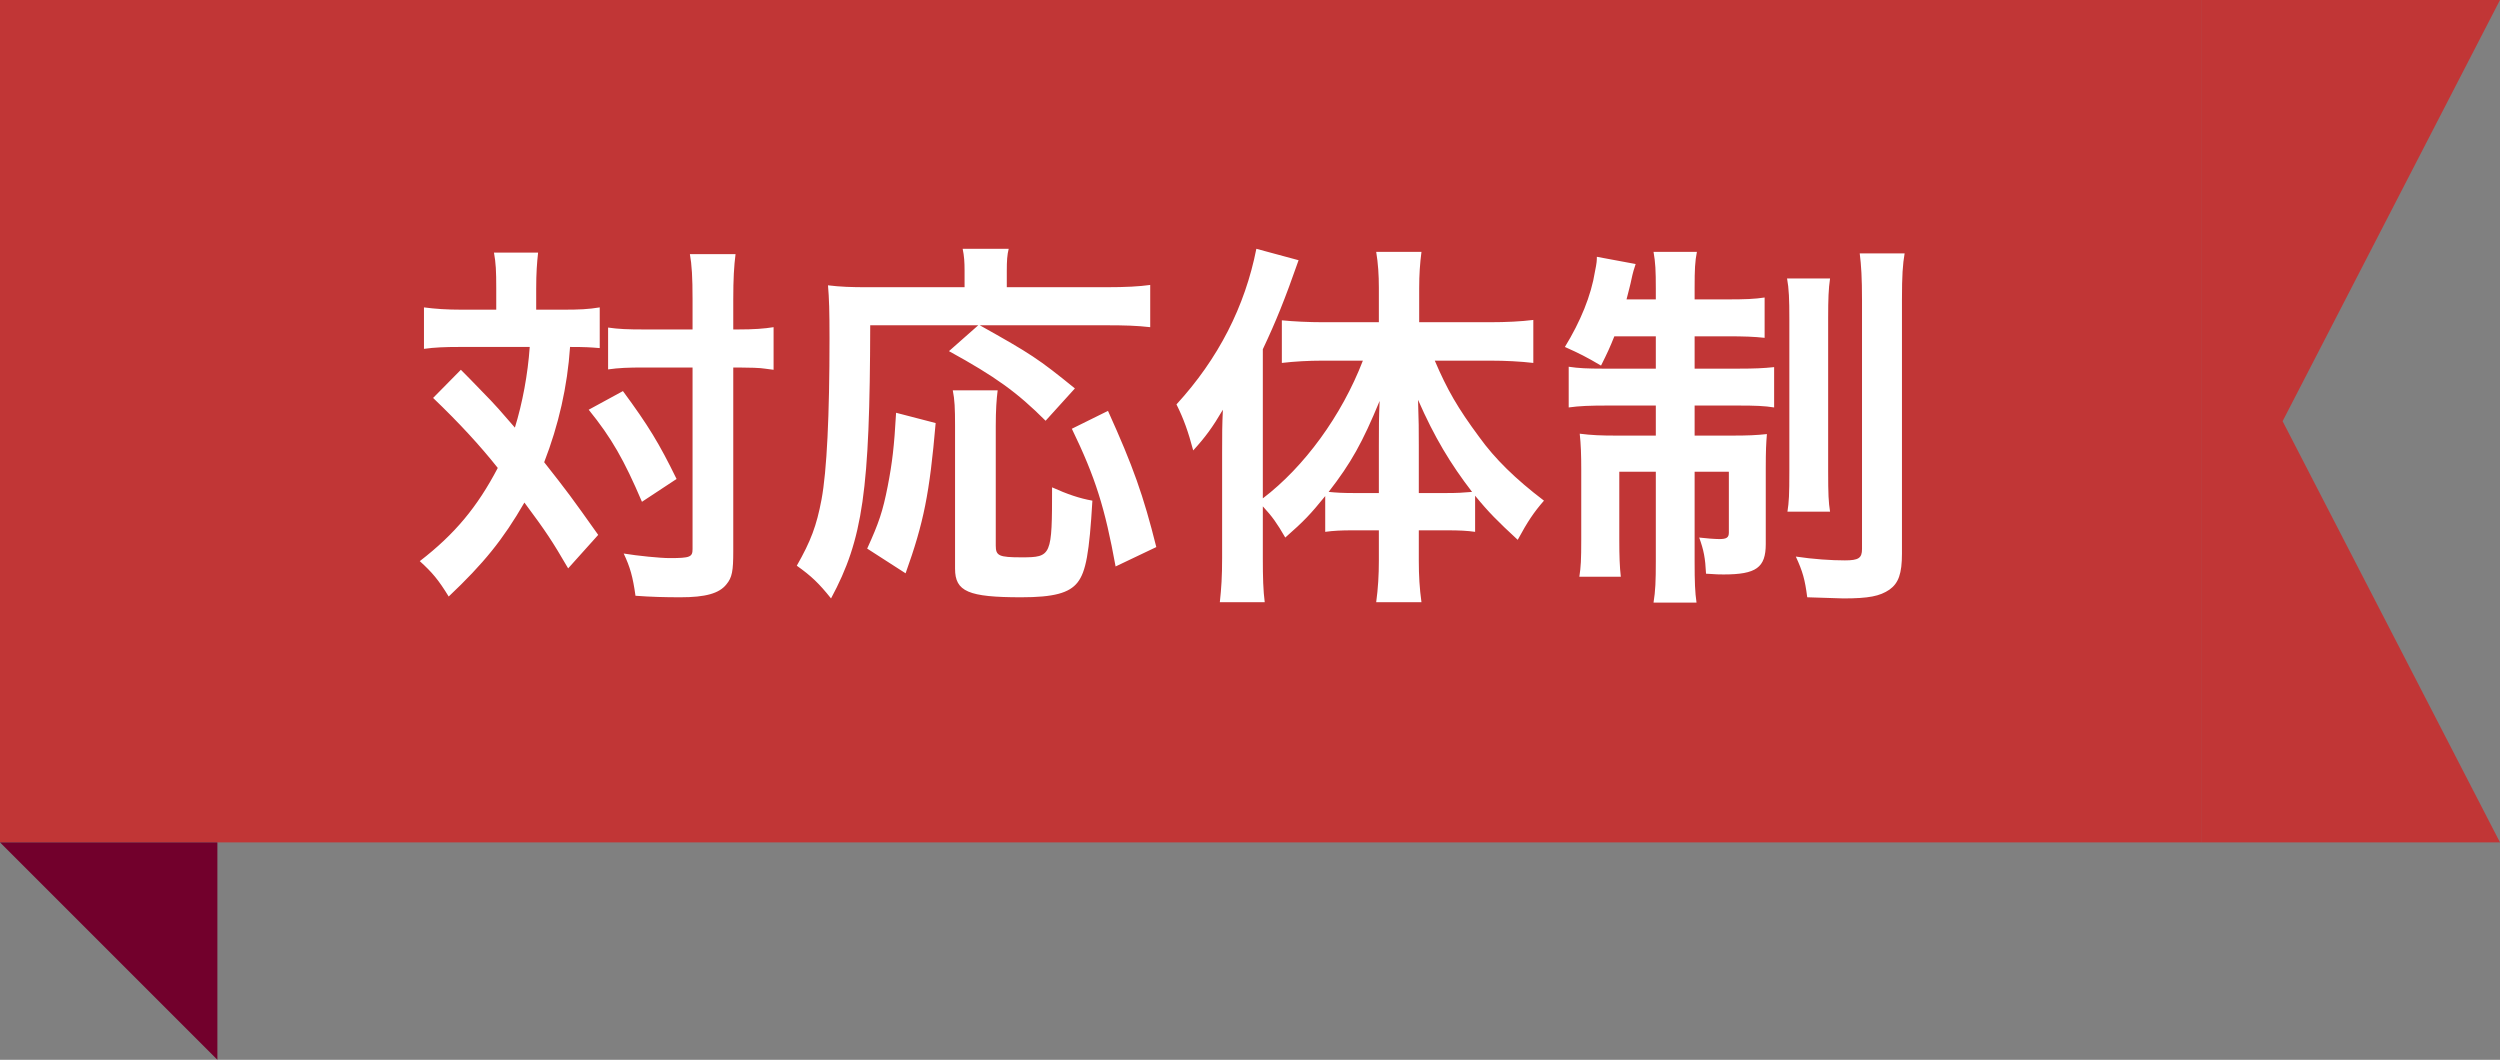
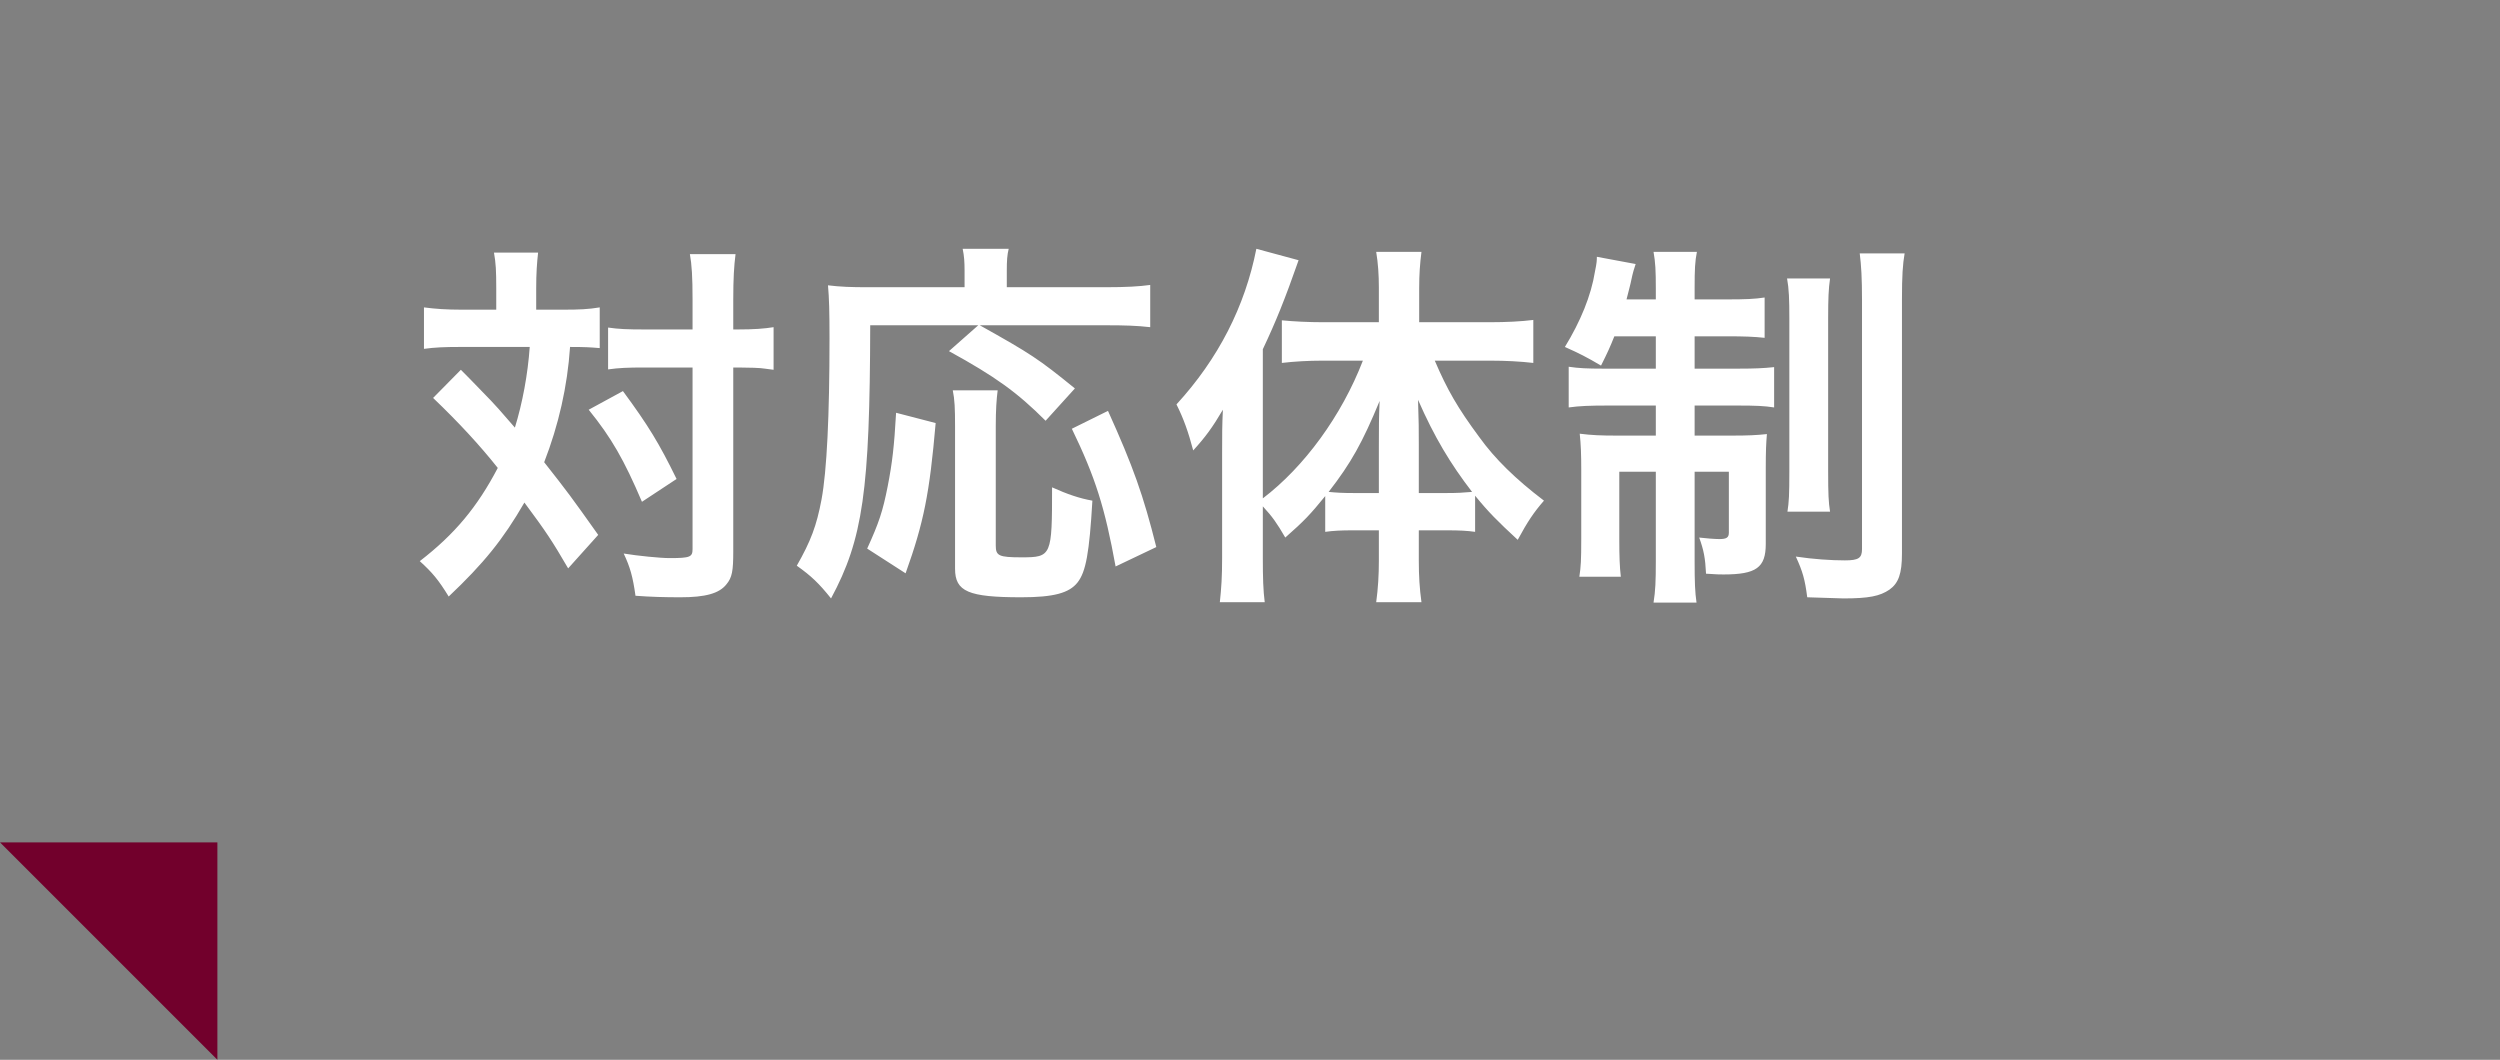
<svg xmlns="http://www.w3.org/2000/svg" width="92" height="39" viewBox="0 0 92 39" fill="none">
  <rect x="0" y="0" width="92" height="39" fill="#808080" stroke="none" />
-   <rect width="81" height="31" fill="#C13636" />
  <path d="M18.262 11.396V10.612C18.262 9.982 18.248 9.674 18.178 9.296H19.802C19.76 9.674 19.732 10.052 19.732 10.612V11.396H20.726C21.314 11.396 21.65 11.382 22.07 11.312V12.81C21.734 12.782 21.552 12.768 20.978 12.768C20.88 14.224 20.558 15.638 20.026 17.01C20.908 18.13 21.02 18.284 22.014 19.684L20.908 20.916C20.32 19.908 20.11 19.586 19.298 18.494C18.514 19.852 17.8 20.734 16.512 21.952C16.134 21.336 15.91 21.07 15.448 20.65C16.736 19.656 17.562 18.662 18.318 17.22C17.674 16.408 16.904 15.568 15.938 14.644L16.96 13.608C17.24 13.888 17.24 13.888 18.066 14.742C18.178 14.854 18.416 15.12 18.948 15.736C19.228 14.826 19.424 13.776 19.494 12.768H16.904C16.386 12.768 15.994 12.782 15.602 12.838V11.312C16.022 11.368 16.442 11.396 16.988 11.396H18.262ZM25.486 13.524H23.708C23.106 13.524 22.77 13.538 22.378 13.594V12.054C22.756 12.11 23.092 12.124 23.708 12.124H25.486V11.018C25.486 10.192 25.458 9.744 25.388 9.352H27.068C27.012 9.786 26.984 10.262 26.984 11.018V12.124H27.152C27.74 12.124 28.118 12.096 28.468 12.04V13.608C28.356 13.594 28.356 13.594 28.146 13.566C28.006 13.538 27.544 13.524 27.166 13.524H26.984V20.286C26.984 21.014 26.942 21.252 26.732 21.504C26.466 21.84 25.962 21.98 25.038 21.98C24.464 21.98 23.946 21.966 23.386 21.924C23.288 21.224 23.19 20.874 22.952 20.37C23.456 20.454 24.296 20.538 24.646 20.538C25.402 20.538 25.486 20.496 25.486 20.202V13.524ZM21.664 15.078L22.924 14.392C23.862 15.666 24.254 16.31 24.898 17.626L23.624 18.466C22.966 16.926 22.504 16.114 21.664 15.078ZM36 11.97H32.024C32.01 18.06 31.758 19.838 30.582 22.022C30.134 21.462 29.854 21.196 29.322 20.818C29.84 19.908 30.05 19.348 30.232 18.382C30.428 17.332 30.526 15.288 30.526 12.46C30.526 11.452 30.512 10.976 30.47 10.5C30.932 10.556 31.324 10.57 31.926 10.57H35.496V9.954C35.496 9.646 35.482 9.422 35.426 9.156H37.12C37.064 9.38 37.05 9.59 37.05 9.968V10.57H40.676C41.446 10.57 41.922 10.542 42.328 10.486V12.04C41.838 11.984 41.404 11.97 40.69 11.97H36.056C37.932 13.02 38.212 13.202 39.556 14.294L38.478 15.484C37.428 14.434 36.63 13.86 34.922 12.922L36 11.97ZM33.326 21.098L31.912 20.188C32.346 19.236 32.486 18.816 32.668 17.892C32.836 17.024 32.906 16.436 32.976 15.19L34.432 15.568C34.208 18.158 33.998 19.222 33.326 21.098ZM35.062 14.364H36.714C36.672 14.686 36.644 15.092 36.644 15.68V20.076C36.644 20.454 36.756 20.51 37.596 20.51C38.702 20.51 38.716 20.454 38.716 17.934C39.276 18.186 39.724 18.34 40.2 18.424C40.088 20.342 39.962 21.042 39.654 21.434C39.346 21.826 38.772 21.98 37.582 21.98C35.636 21.98 35.146 21.77 35.146 20.93V15.666C35.146 15.036 35.132 14.7 35.062 14.364ZM42.552 20.132L41.054 20.846C40.662 18.69 40.312 17.57 39.444 15.778L40.774 15.12C41.698 17.164 42.076 18.228 42.552 20.132ZM46.472 18.634V20.538C46.472 21.266 46.486 21.728 46.542 22.162H44.89C44.946 21.63 44.974 21.238 44.974 20.524V16.66C44.974 15.918 44.974 15.694 45.002 15.078C44.624 15.722 44.358 16.086 43.91 16.576C43.728 15.89 43.56 15.414 43.294 14.882C44.834 13.202 45.814 11.284 46.234 9.156L47.788 9.576C47.284 11.018 46.948 11.844 46.472 12.852V18.34C47.998 17.178 49.37 15.302 50.154 13.272H48.656C48.18 13.272 47.634 13.3 47.172 13.356V11.788C47.606 11.83 48.152 11.858 48.698 11.858H50.742V10.584C50.742 10.122 50.714 9.688 50.644 9.268H52.31C52.254 9.702 52.226 10.108 52.226 10.598V11.858H54.816C55.432 11.858 55.978 11.83 56.426 11.774V13.356C55.95 13.3 55.39 13.272 54.858 13.272H52.8C53.262 14.35 53.64 15.008 54.438 16.086C55.012 16.884 55.768 17.626 56.818 18.424C56.44 18.858 56.216 19.194 55.852 19.866C55.11 19.18 54.774 18.844 54.284 18.242V19.572C53.99 19.53 53.696 19.516 53.262 19.516H52.212V20.636C52.212 21.182 52.24 21.658 52.31 22.162H50.644C50.714 21.644 50.742 21.154 50.742 20.636V19.516H49.762C49.37 19.516 49.062 19.53 48.768 19.572V18.256C48.222 18.928 47.998 19.166 47.298 19.782C46.99 19.25 46.822 19.012 46.472 18.634ZM52.212 18.144H53.234C53.64 18.144 53.85 18.13 54.172 18.102C53.374 17.066 52.786 16.086 52.184 14.714C52.212 15.498 52.212 15.834 52.212 16.394V18.144ZM50.742 18.144V16.436C50.742 15.708 50.742 15.414 50.77 14.756C50.14 16.282 49.72 17.038 48.894 18.102C49.174 18.13 49.412 18.144 49.818 18.144H50.742ZM60.934 12.376H59.408C59.24 12.796 59.156 12.978 58.918 13.454C58.372 13.132 58.12 13.006 57.588 12.768C58.162 11.83 58.554 10.878 58.694 9.996C58.764 9.66 58.764 9.576 58.764 9.45L60.192 9.716C60.15 9.828 60.08 10.066 60.038 10.276C60.01 10.43 59.926 10.738 59.856 11.018H60.934V10.626C60.934 9.954 60.92 9.66 60.85 9.268H62.446C62.376 9.618 62.362 9.912 62.362 10.598V11.018H63.552C64.238 11.018 64.574 11.004 64.938 10.948V12.432C64.546 12.39 64.196 12.376 63.552 12.376H62.362V13.566H64C64.546 13.566 64.896 13.552 65.288 13.51V14.994C64.938 14.938 64.616 14.924 63.944 14.924H62.362V16.03H63.72C64.336 16.03 64.63 16.016 65.022 15.974C64.994 16.31 64.98 16.59 64.98 17.22V20.02C64.98 20.888 64.63 21.14 63.426 21.14C63.3 21.14 63.174 21.14 62.782 21.112C62.754 20.538 62.698 20.244 62.53 19.782C62.754 19.81 63.118 19.838 63.272 19.838C63.538 19.838 63.622 19.782 63.622 19.6V17.36H62.362V20.664C62.362 21.42 62.376 21.798 62.432 22.176H60.85C60.92 21.742 60.934 21.392 60.934 20.65V17.36H59.59V19.866C59.59 20.468 59.604 20.86 59.646 21.224H58.12C58.176 20.86 58.19 20.608 58.19 19.852V17.276C58.19 16.73 58.176 16.352 58.134 15.96C58.568 16.016 58.918 16.03 59.492 16.03H60.934V14.924H59.17C58.526 14.924 58.12 14.938 57.728 14.994V13.496C58.092 13.552 58.428 13.566 58.974 13.566H60.934V12.376ZM65.764 10.248H67.346C67.29 10.626 67.276 11.004 67.276 11.704V17.346C67.276 18.186 67.29 18.48 67.346 18.83H65.778C65.834 18.466 65.848 18.214 65.848 17.332V11.732C65.848 11.018 65.834 10.626 65.764 10.248ZM68.438 9.324H70.09C70.02 9.73 69.992 10.15 69.992 11.018V20.37C69.992 21.112 69.866 21.462 69.53 21.7C69.18 21.938 68.774 22.022 67.836 22.022C67.766 22.022 67.332 22.008 66.506 21.98C66.422 21.322 66.338 21.028 66.086 20.482C66.744 20.58 67.388 20.622 67.892 20.622C68.396 20.622 68.522 20.538 68.522 20.202V11.06C68.522 10.22 68.494 9.772 68.438 9.324Z" fill="white" />
-   <path d="M81 0H92L84 15.5L92 31H81V0Z" fill="#C13636" />
-   <path d="M8 39V31H0L8 39Z" fill="#72002C" />
+   <path d="M8 39V31H0Z" fill="#72002C" />
</svg>